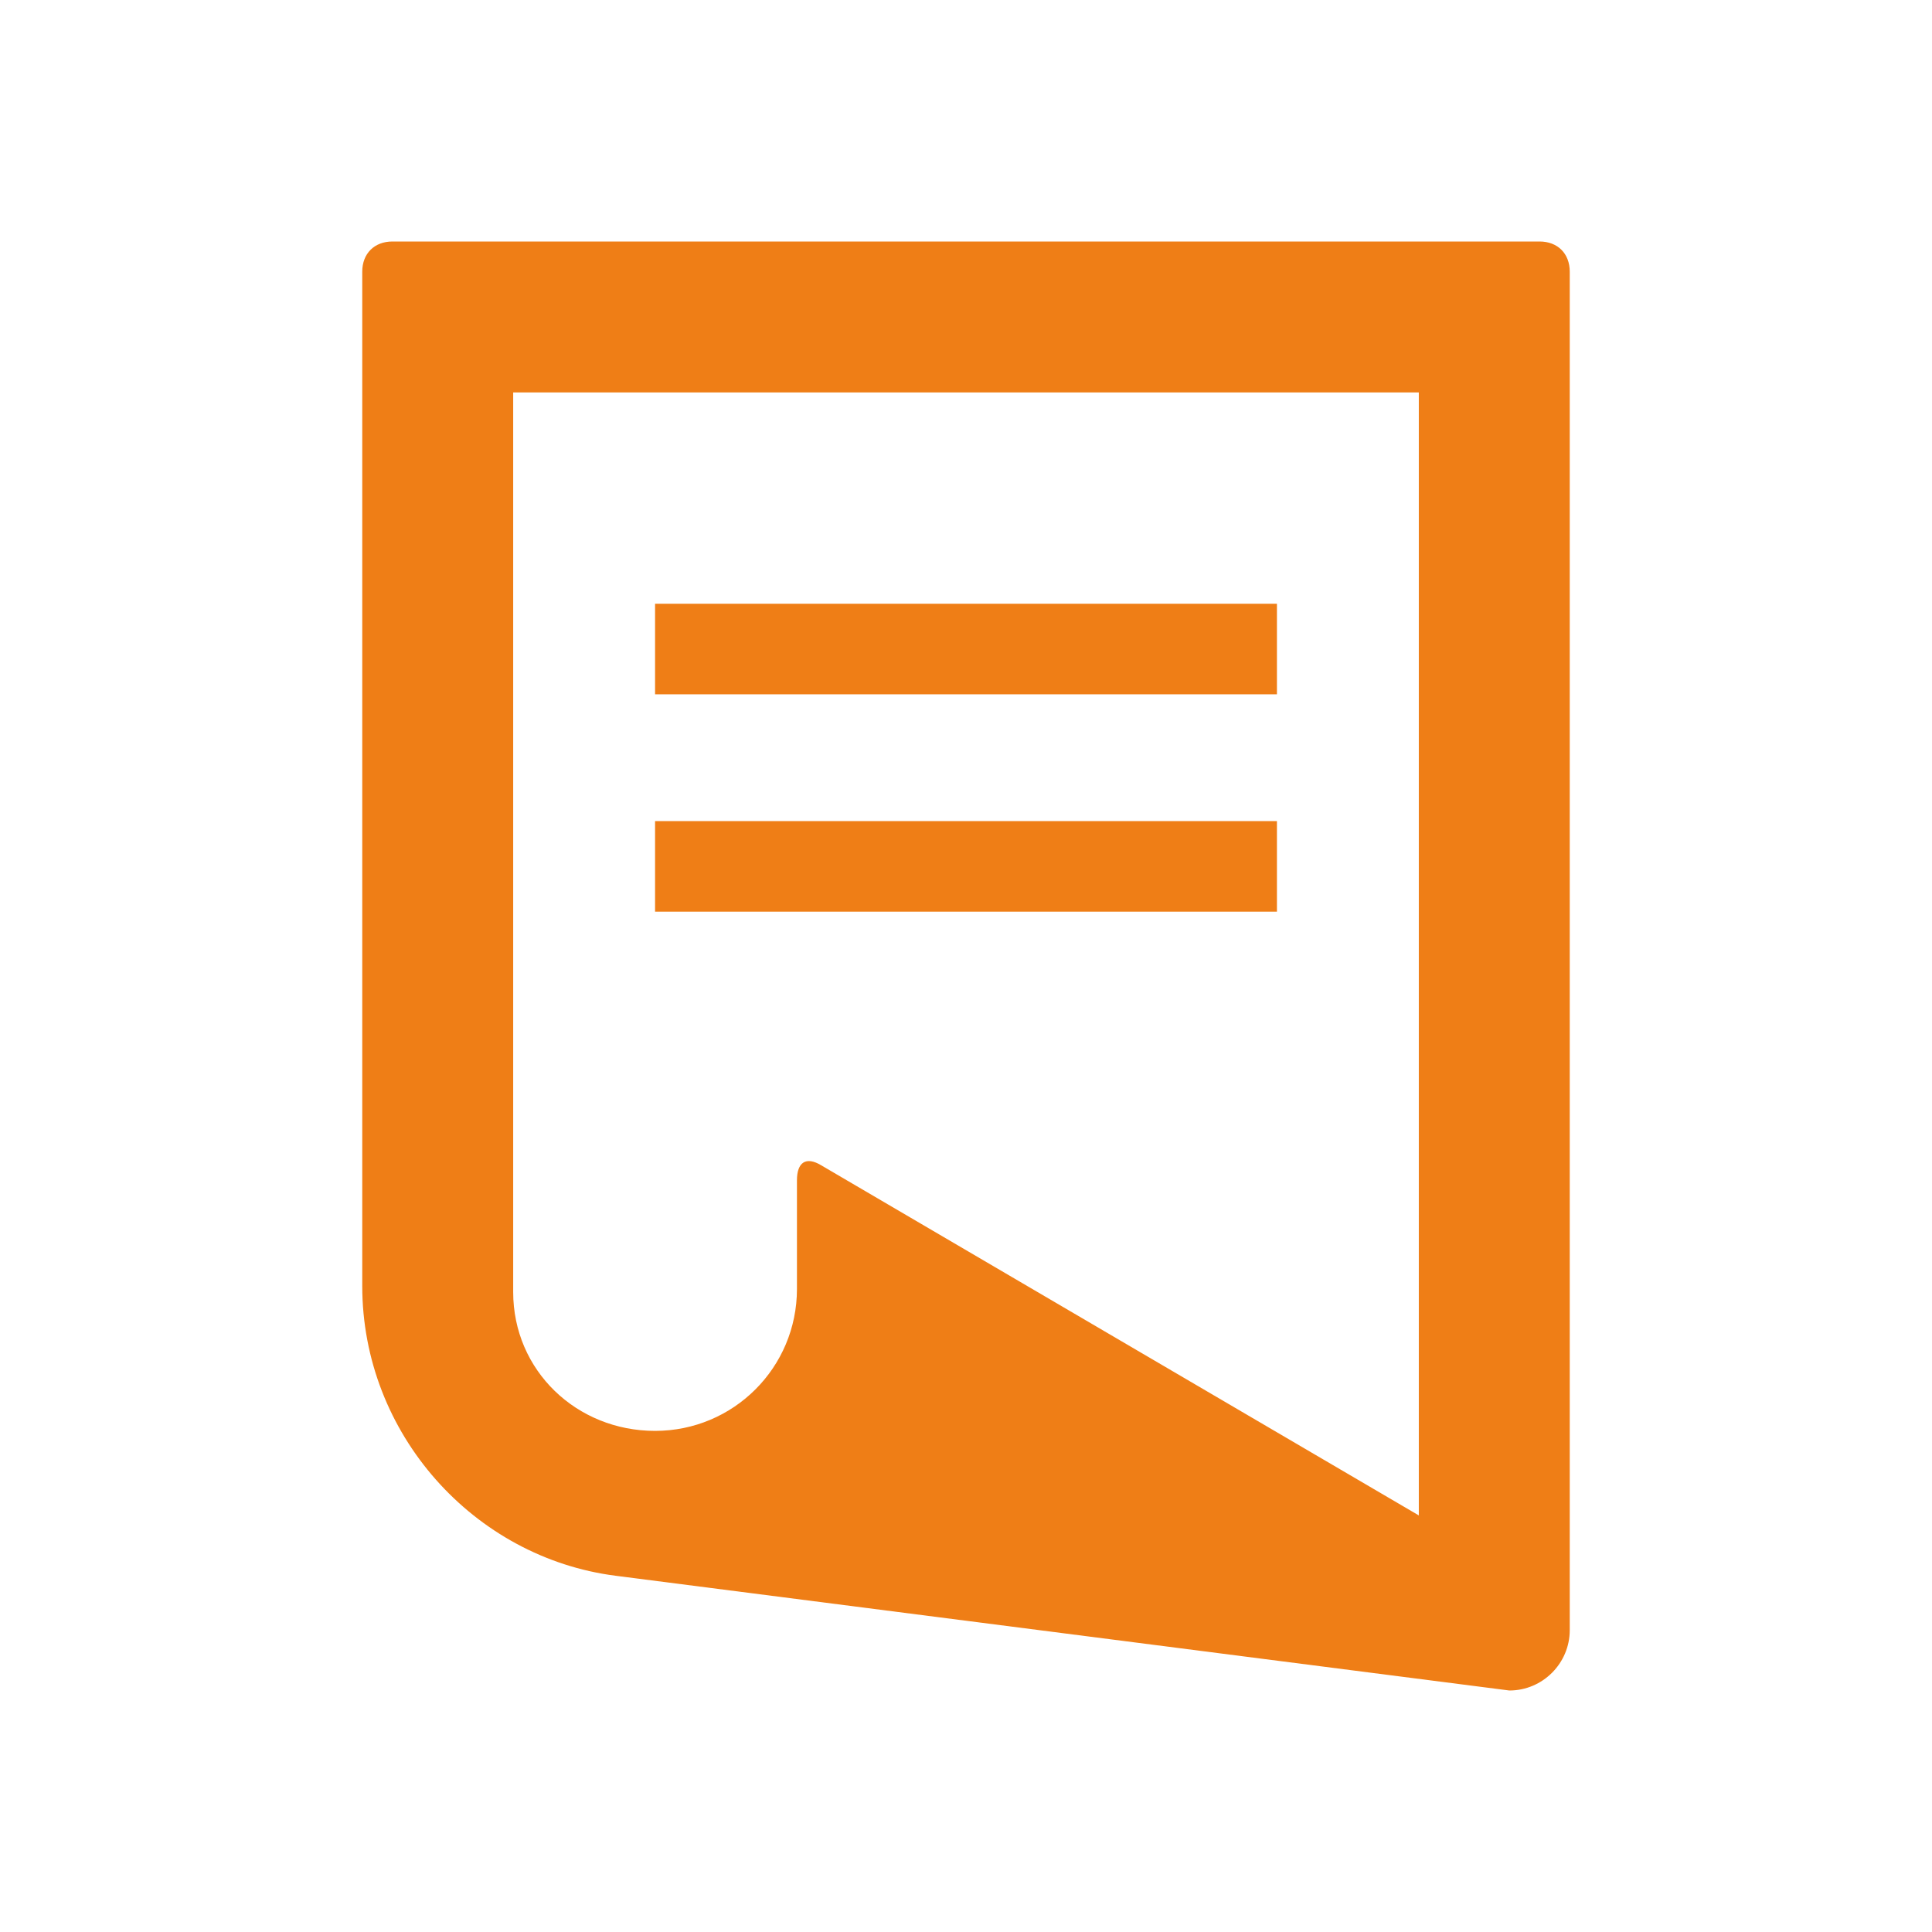
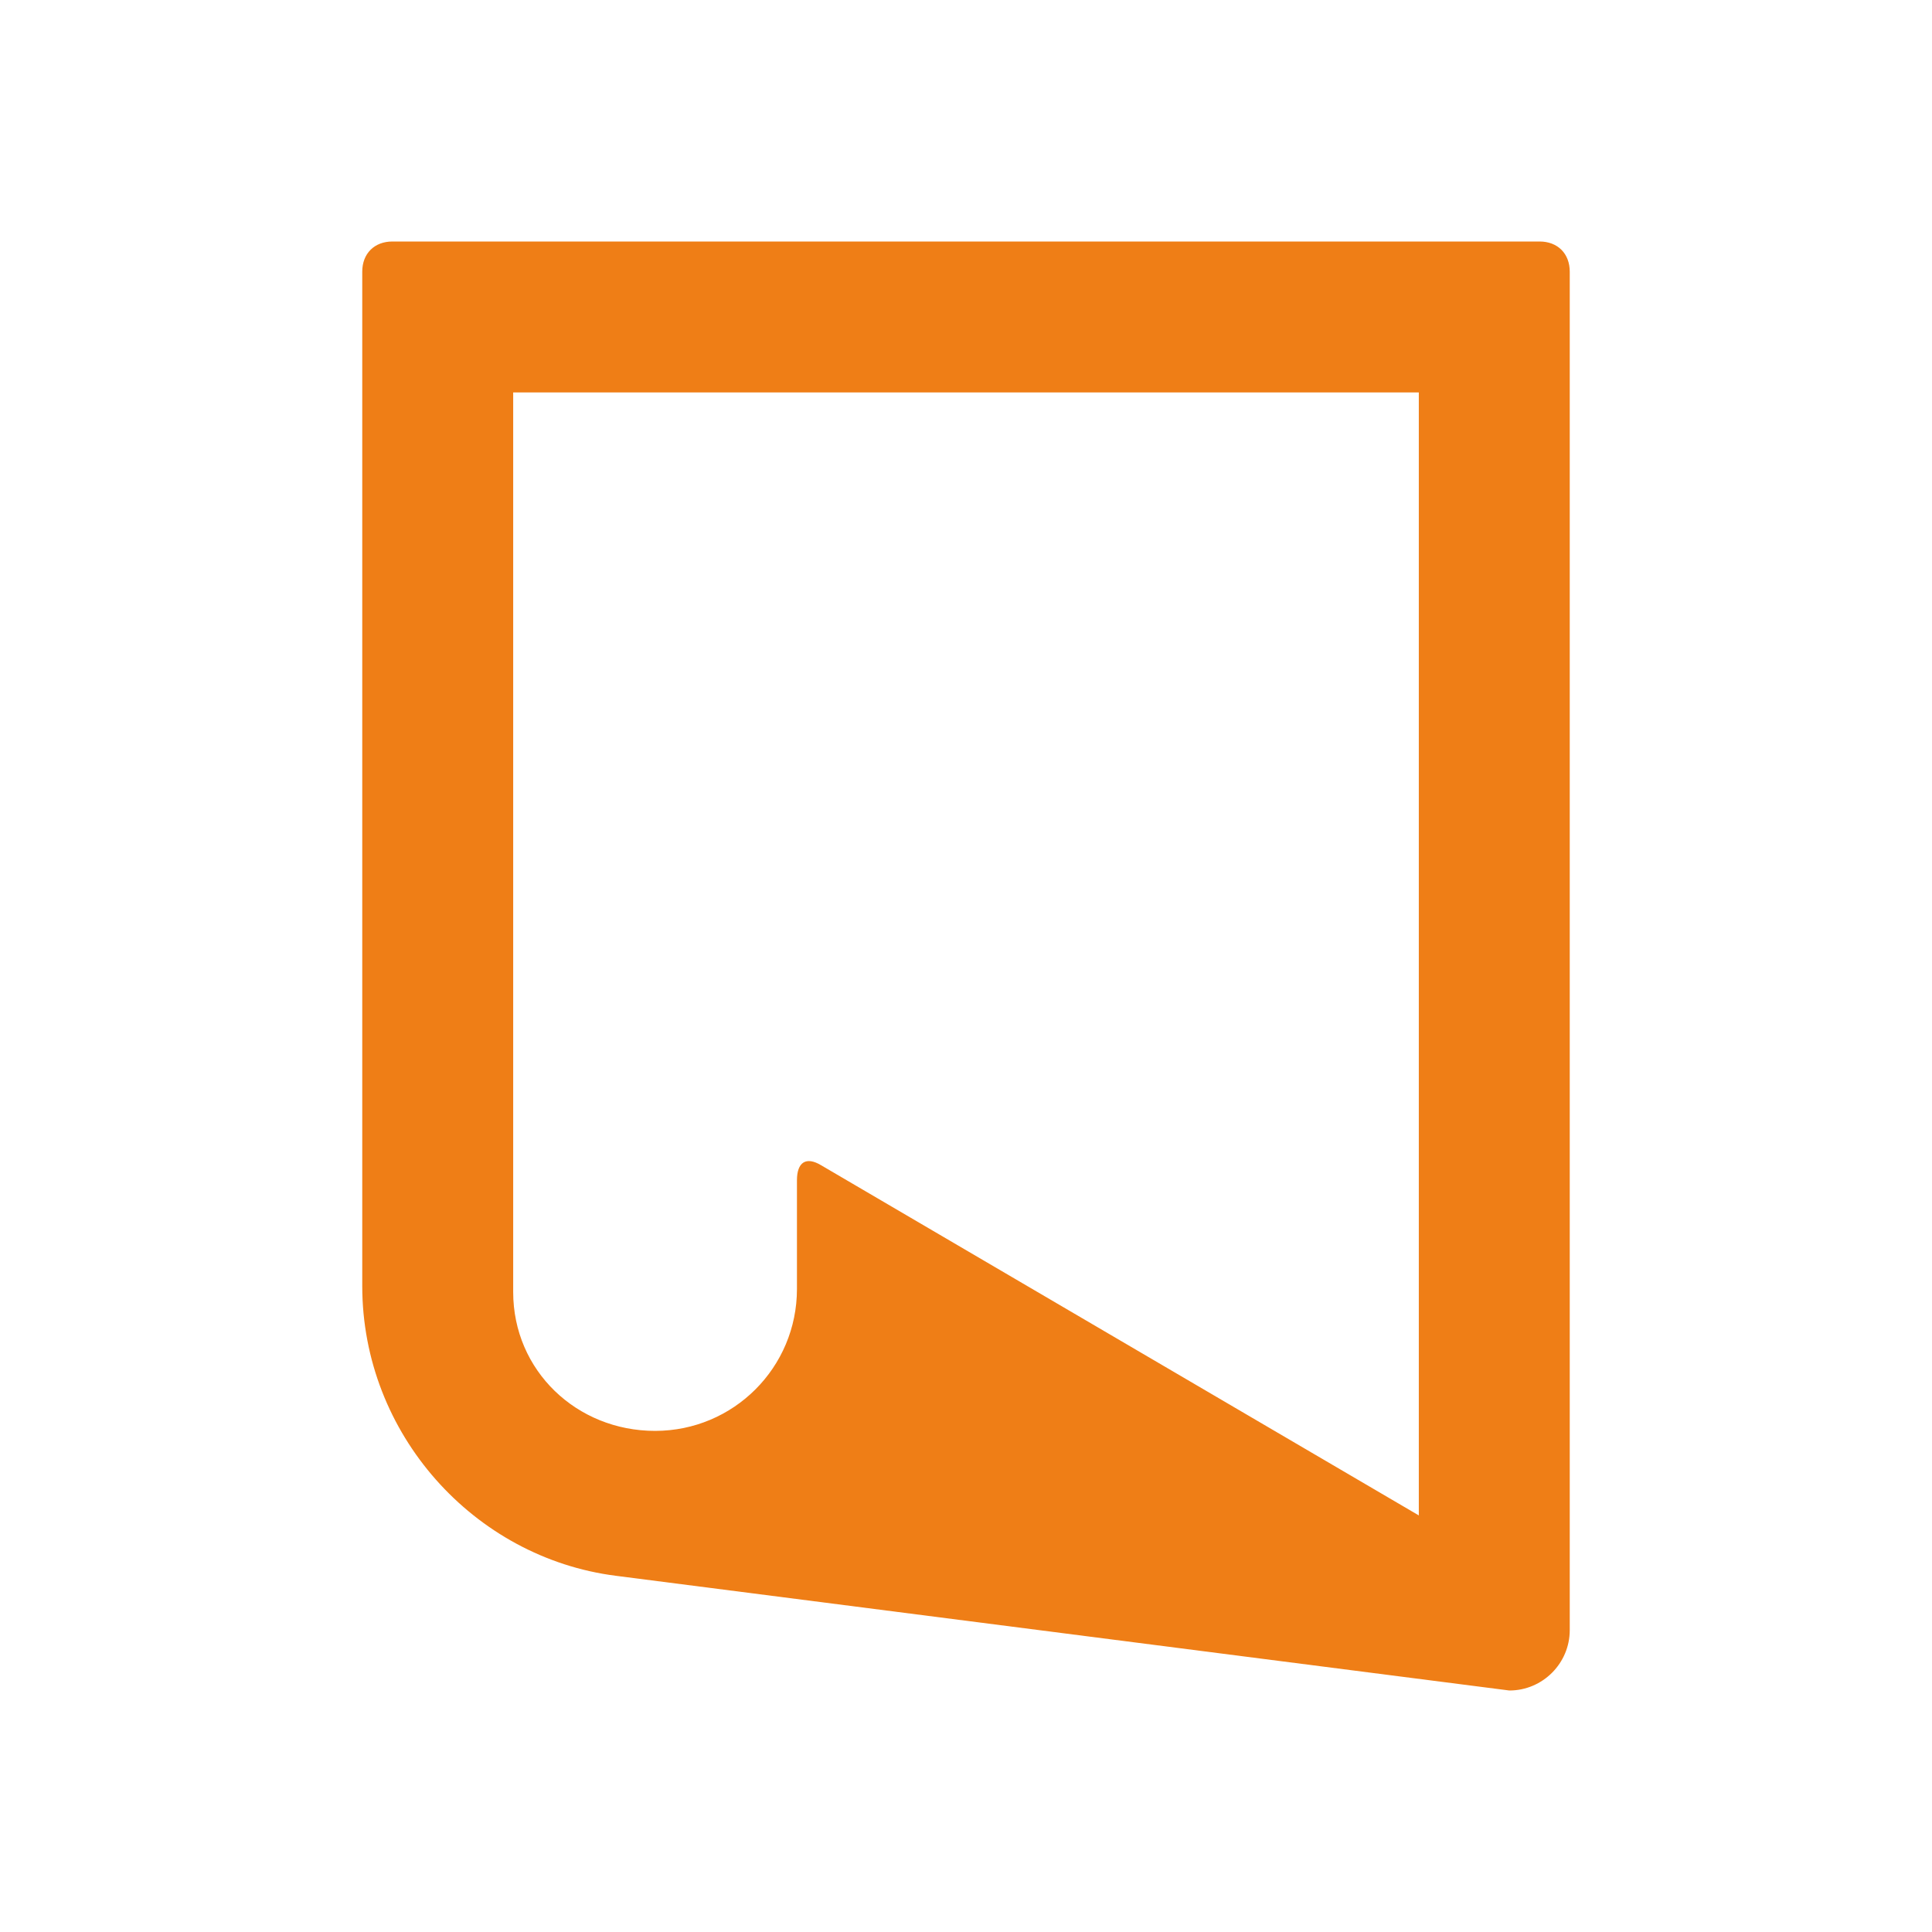
<svg xmlns="http://www.w3.org/2000/svg" version="1.1" id="Layer_1" x="0px" y="0px" viewBox="0 0 64 64" style="enable-background:new 0 0 64 64;" xml:space="preserve">
  <style type="text/css">
	.st0{fill:#EF7E16;}
</style>
  <g>
-     <rect x="21.7" y="20" class="st0" width="20.6" height="3" />
-     <rect x="21.7" y="27.2" class="st0" width="20.6" height="3" />
    <path class="st0" d="M51,8H13c-0.6,0-1,0.4-1,1v33.3c0,0.1,0,0.2,0,0.3c0,4.9,3.7,9,8.4,9.6l0,0L50,56c1.1,0,2-0.9,2-2V9   C52,8.4,51.6,8,51,8z M47,50.2L27.2,38.6c-0.5-0.3-0.8-0.1-0.8,0.5v3.4v0c0,0.1,0,0.1,0,0.2c0,2.6-2.1,4.7-4.7,4.7S17,45.4,17,42.8   c0-0.1,0-0.2,0-0.3v-0.1V13h30V50.2z" />
  </g>
</svg>